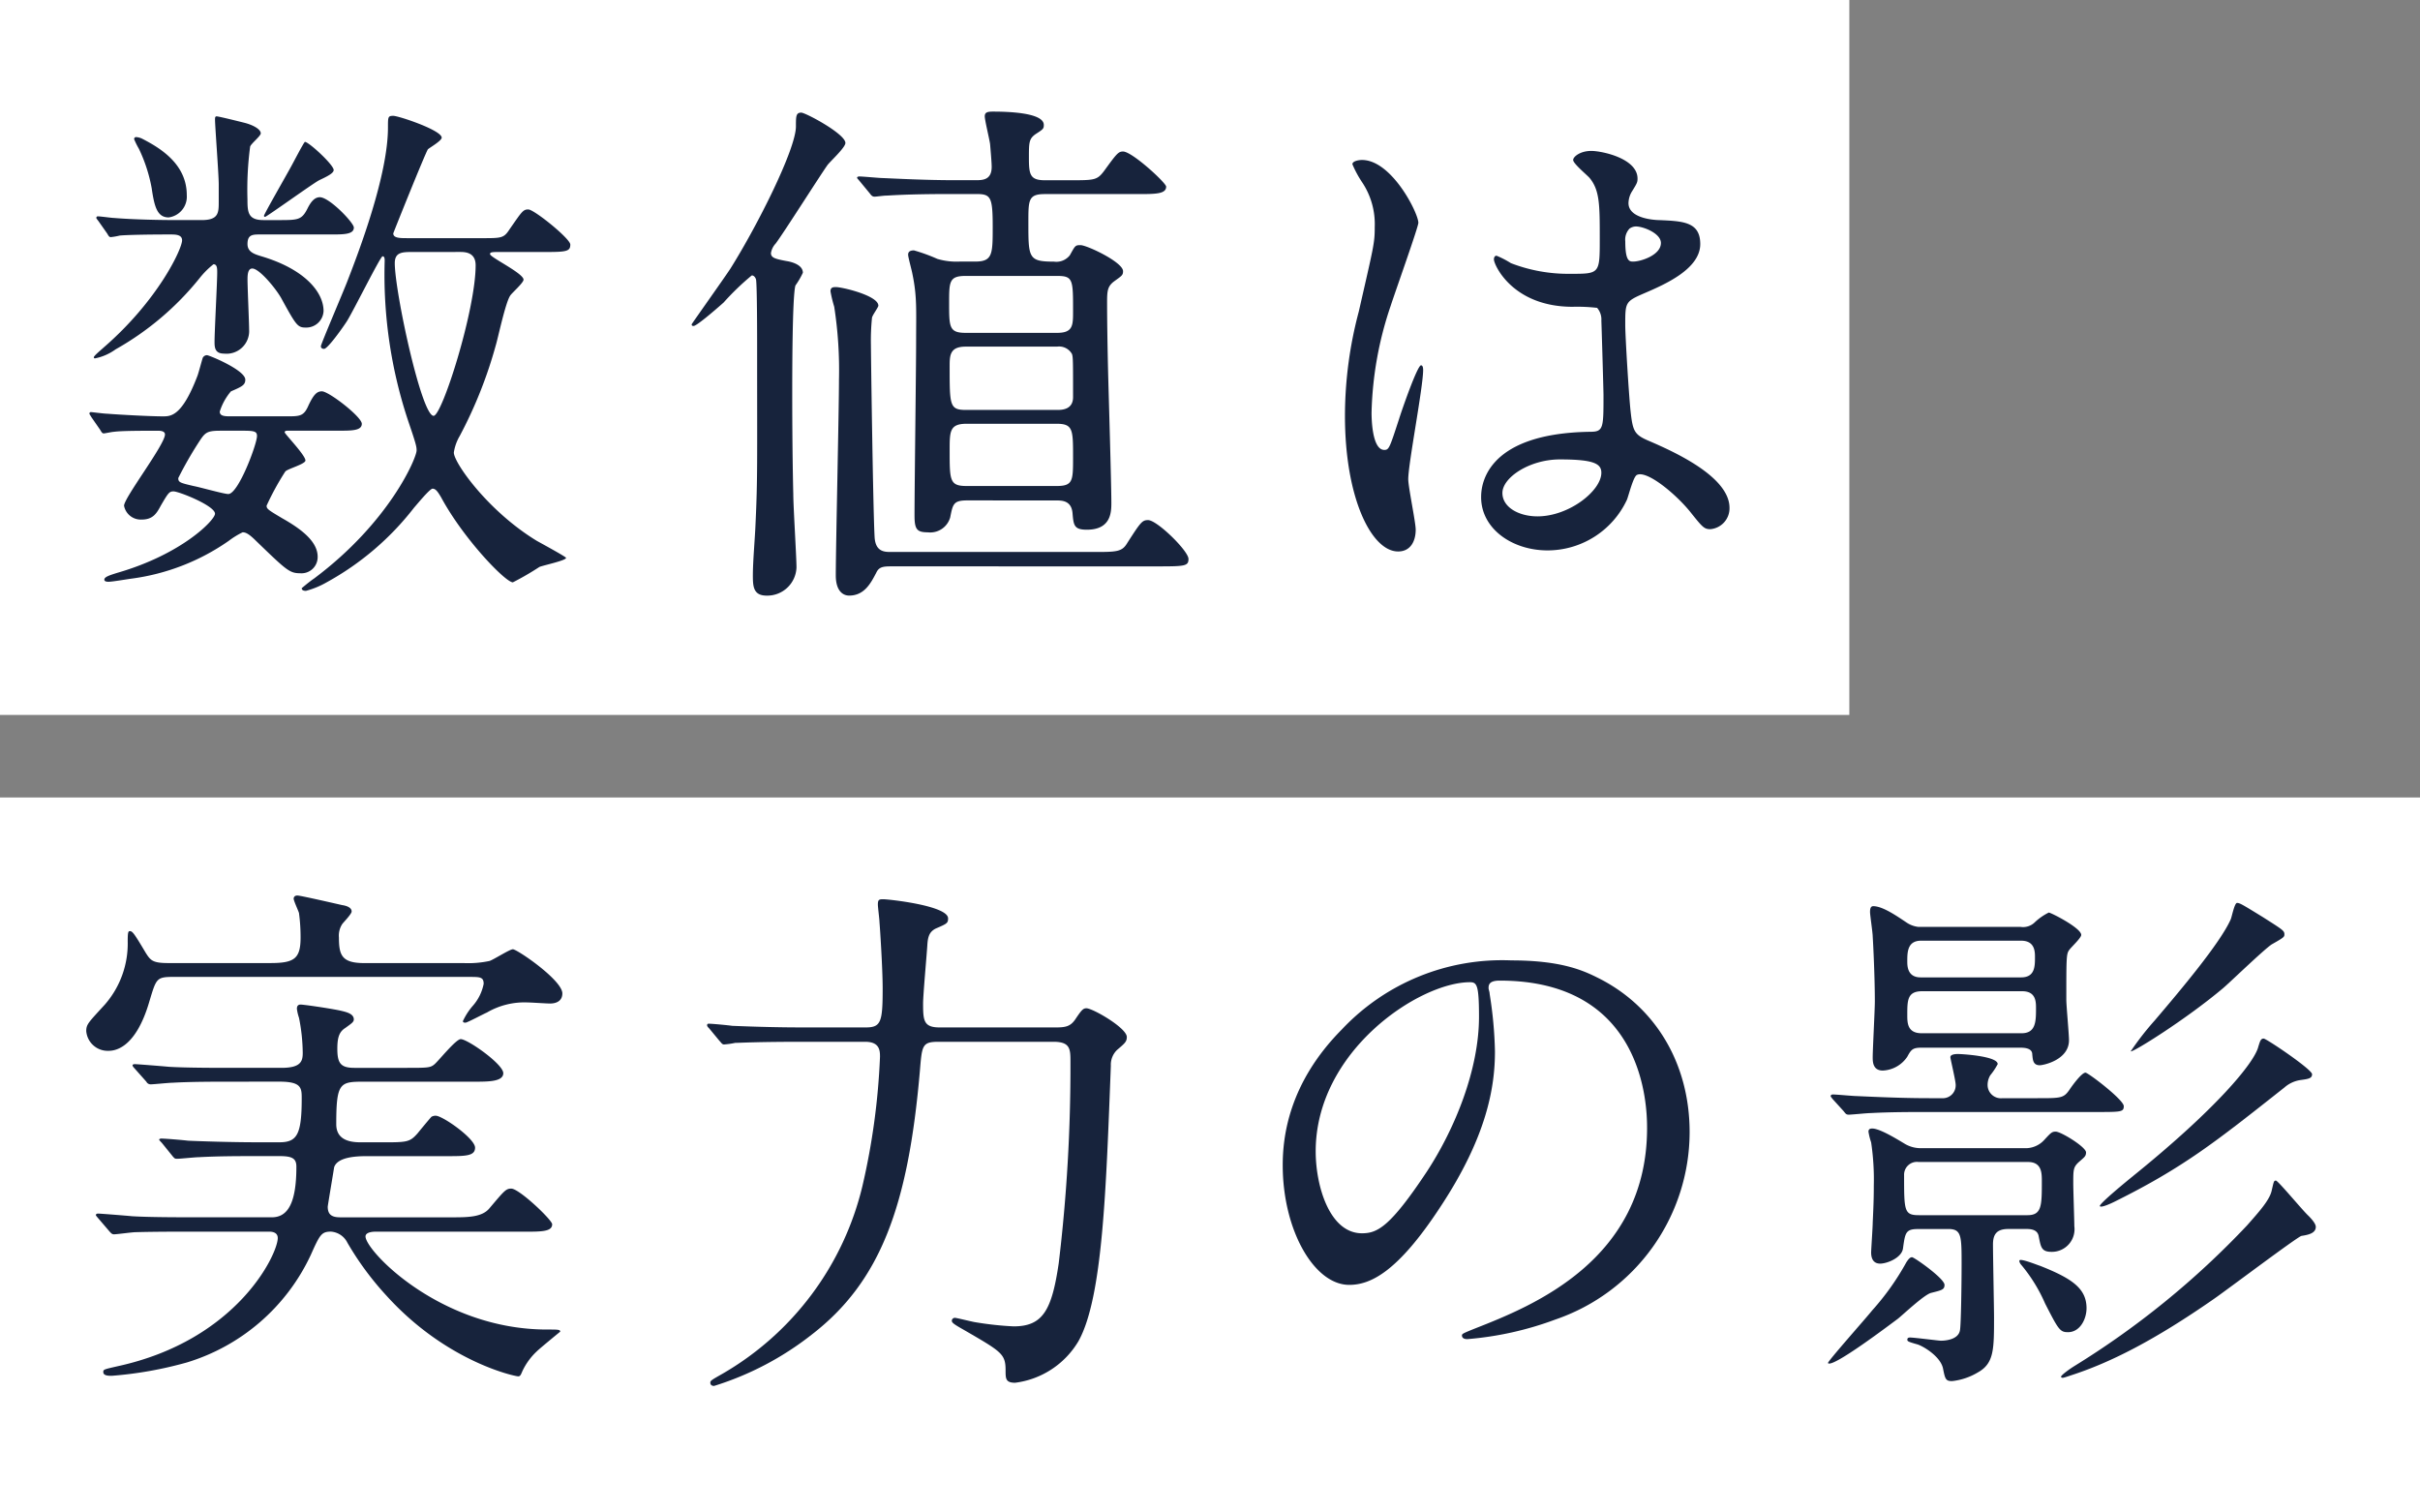
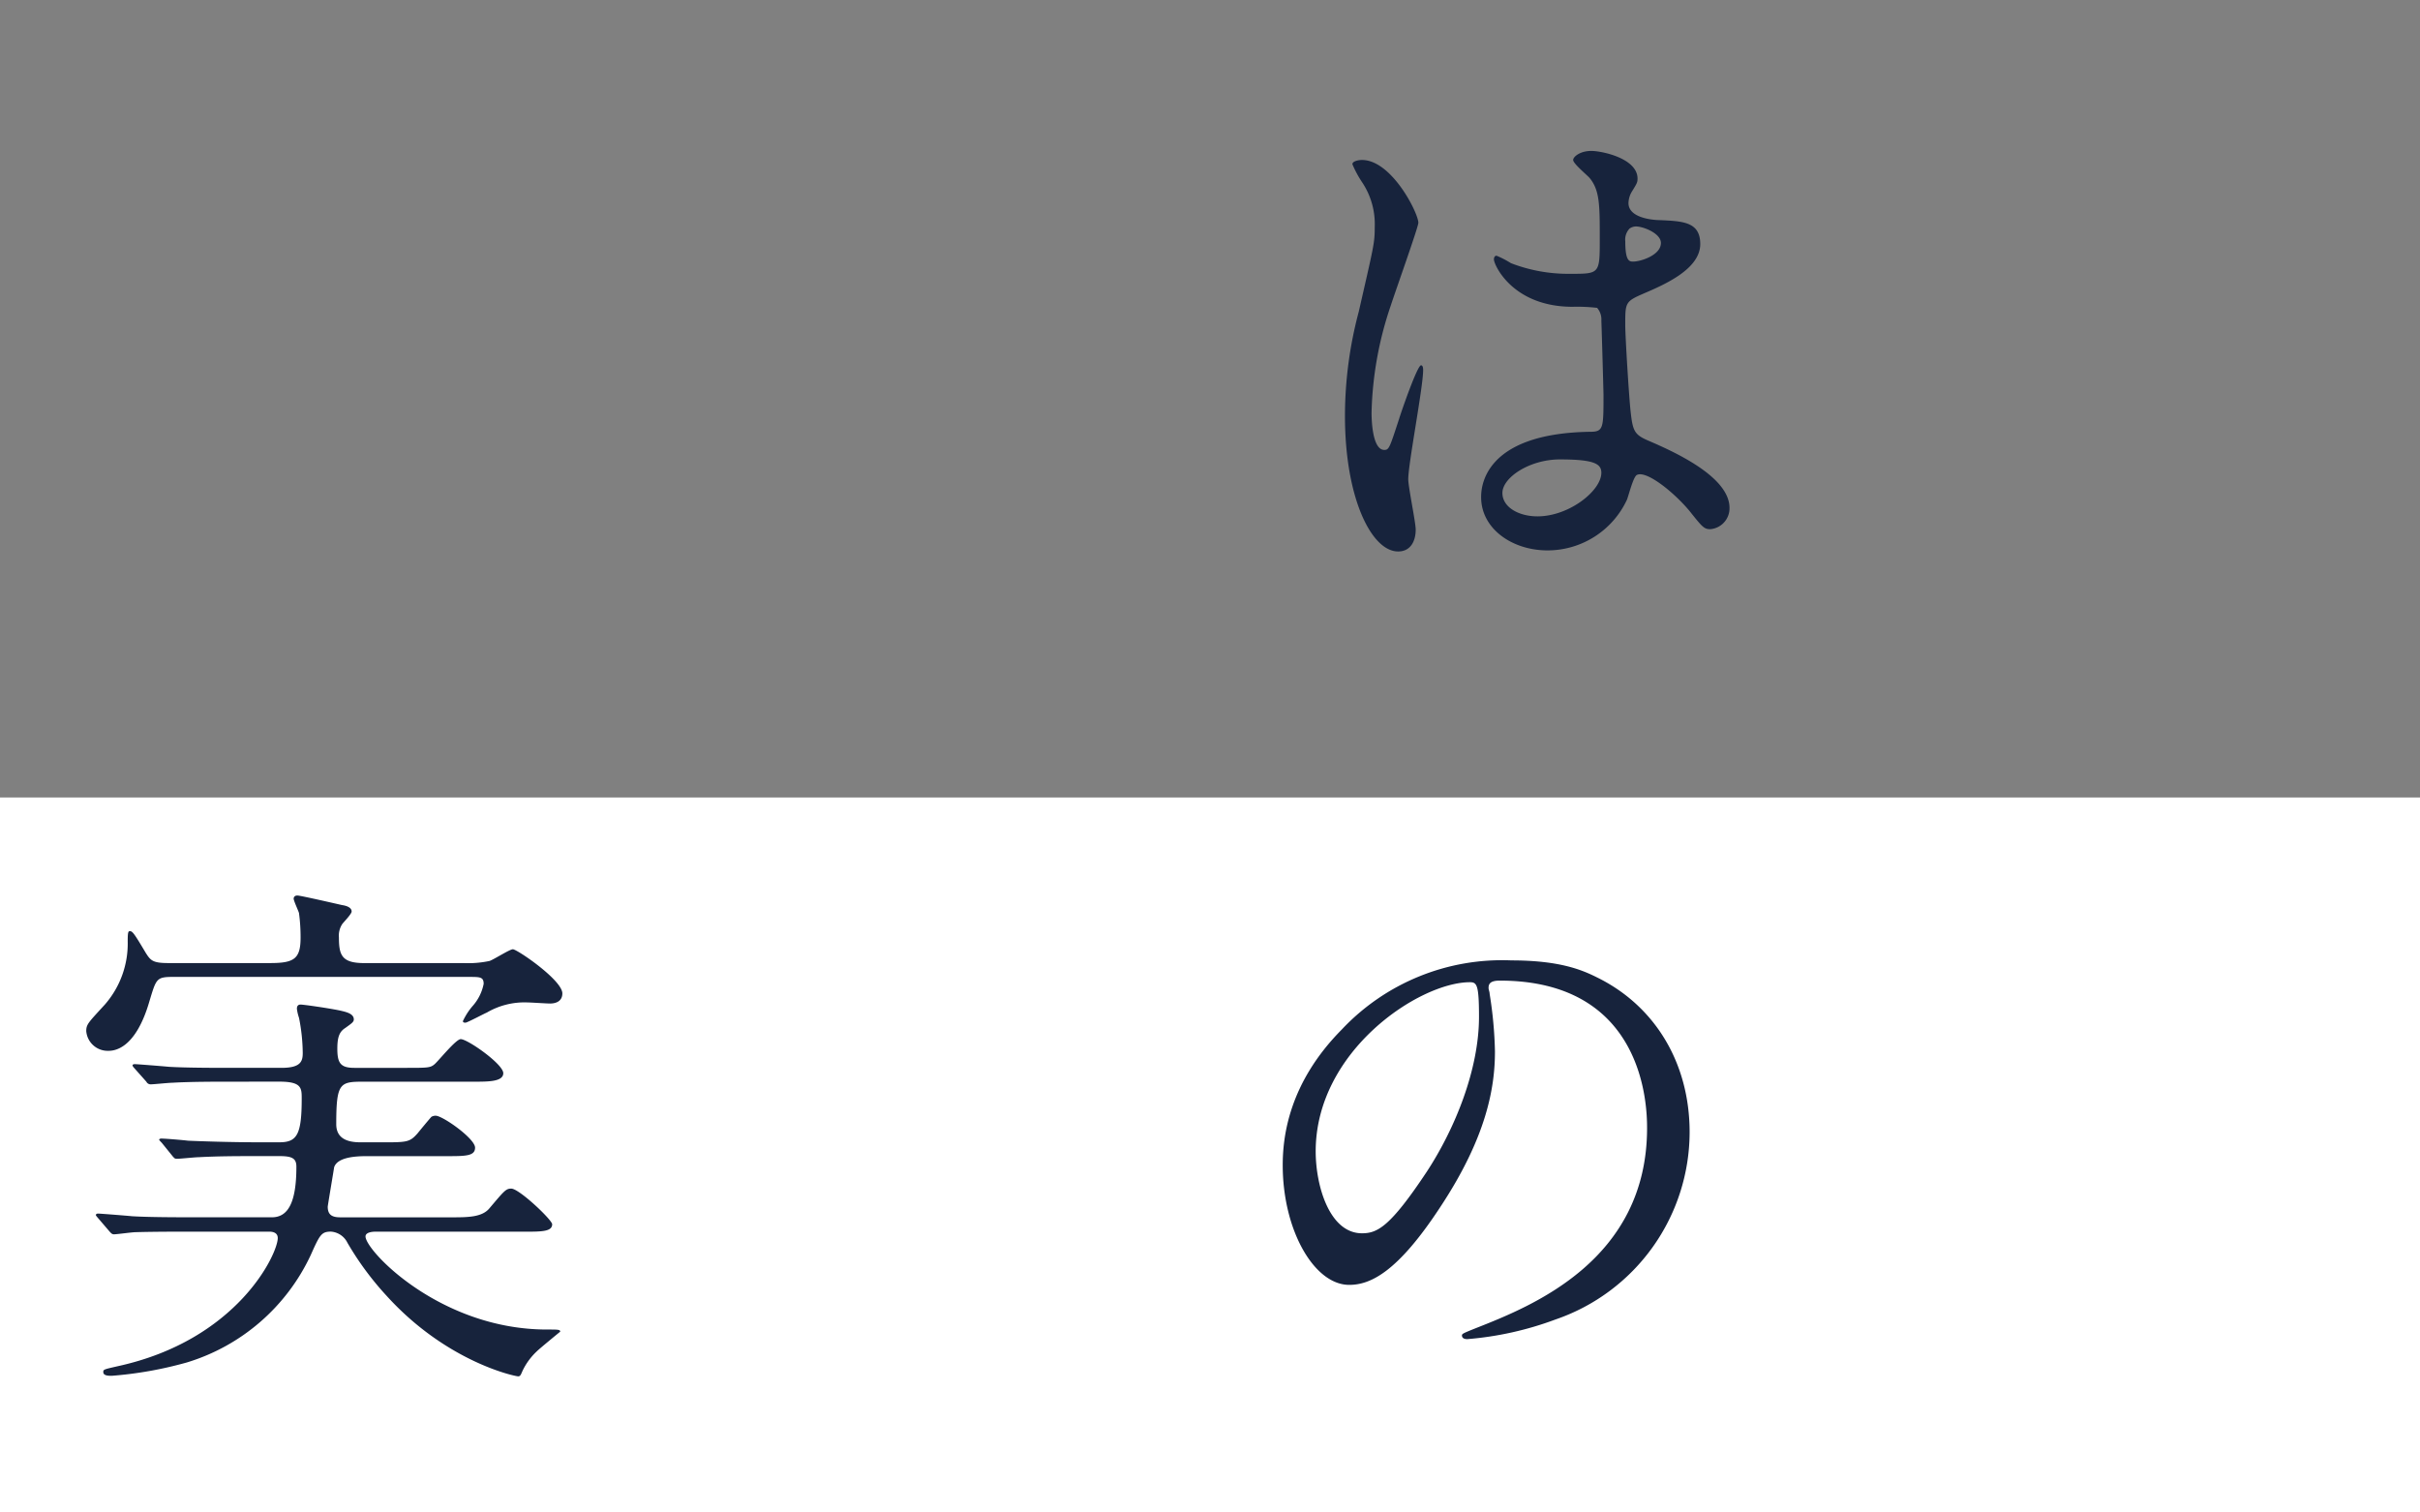
<svg xmlns="http://www.w3.org/2000/svg" width="254.284" height="158.921">
  <rect width="100%" height="100%" fill="#808080" stroke="none" />
  <g data-name="グループ 407212">
-     <path data-name="長方形 28733" fill="#fff" d="M0 0h194.32v75.123H0z" />
    <path data-name="長方形 28735" fill="#fff" d="M0 83.797h254.284v75.123H0z" />
    <g data-name="グループ 406582" fill="#17233c">
-       <path data-name="パス 12136" d="M9.621 43.862c-.167-.28-.223-.336-.223-.391a.149.149 0 01.168-.168c.112 0 1.4.168 1.677.168 1.4.111 4.583.279 5.869.279.838 0 2.011 0 3.632-4.248.112-.279.448-1.565.559-1.9a.5.5 0 01.447-.28c.224 0 4.025 1.565 4.025 2.571 0 .56-.335.727-1.509 1.23a6.1 6.1 0 00-1.174 2.124c0 .5.559.5 1.23.5h5.756c1.454 0 1.845 0 2.348-1.174.559-1.174.9-1.453 1.4-1.453.726 0 4.191 2.683 4.191 3.41s-1.062.726-2.459.726h-5.31c-.112 0-.336 0-.336.168s2.181 2.4 2.181 2.962c0 .391-1.957.895-2.124 1.174a28.211 28.211 0 00-1.957 3.577c0 .336.168.447 1.677 1.341 2.181 1.23 3.689 2.516 3.689 4.025a1.7 1.7 0 01-1.844 1.732c-1.119 0-1.454-.335-4.639-3.409-.783-.783-1.118-.894-1.4-.894a8.568 8.568 0 00-1.453.894 23.111 23.111 0 01-10.173 3.968c-.447.056-2.068.336-2.459.336-.112 0-.447 0-.447-.224 0-.279.5-.447 1.4-.726 6.762-1.957 10.228-5.534 10.228-6.2 0-.838-3.8-2.347-4.36-2.347-.446 0-.559.168-1.341 1.509-.447.838-.839 1.453-2.013 1.453a1.791 1.791 0 01-1.843-1.453c0-.838 4.3-6.428 4.3-7.49 0-.391-.559-.391-.726-.391-1.621 0-3.858 0-4.64.112-.168 0-.95.168-1.061.168-.168 0-.224-.112-.392-.392zm.727-20.625c-.167-.223-.224-.279-.224-.335a.149.149 0 01.168-.168c.28 0 1.453.168 1.677.168 2.013.168 4.807.223 6.6.223h2.627c1.788 0 1.788-.782 1.788-1.956v-1.788c0-1.062-.391-6.149-.391-6.819 0-.168 0-.336.167-.336.224 0 2.46.559 2.907.671.894.224 1.733.671 1.733 1.118 0 .279-1.063 1.118-1.118 1.4a34.45 34.45 0 00-.28 5.533c0 1.341.056 2.179 1.677 2.179h1.566c2.067 0 2.459 0 3.073-1.229.336-.671.726-1.174 1.286-1.174 1.006 0 3.577 2.683 3.577 3.186 0 .727-1.062.727-2.4.727h-7.434c-.783 0-1.342 0-1.342 1.006 0 .838.727 1.062 1.454 1.285 4.527 1.342 6.539 3.745 6.539 5.757a1.819 1.819 0 01-1.9 1.733c-.839 0-1.007-.279-2.571-3.13-.615-1.062-2.292-3.074-3.019-3.074-.5 0-.5.782-.5 1.174 0 .838.168 4.527.168 5.254a2.378 2.378 0 01-2.627 2.515c-.95 0-1.006-.615-1.006-1.23 0-1.118.28-6.26.28-7.266 0-.447 0-.894-.392-.894a8.868 8.868 0 00-1.453 1.453 30.473 30.473 0 01-8.831 7.489 5.5 5.5 0 01-2.18.951.121.121 0 01-.112-.112c0-.168.9-.894 1.006-1.006 5.758-4.975 8.272-10.4 8.272-11.291 0-.614-.726-.614-1.229-.614-2.851 0-4.639.055-5.31.112a6.982 6.982 0 01-.95.167c-.168 0-.224-.112-.391-.391zm9.278-2.739a2.2 2.2 0 01-1.9 2.348c-1.23 0-1.509-1.174-1.788-3.074a16.282 16.282 0 00-1.342-4.136 8.485 8.485 0 01-.5-1.006.2.2 0 01.224-.224 1.7 1.7 0 01.615.168c1.841.95 4.691 2.627 4.691 5.924zm3.522 24.761c-1.509 0-1.621.224-2.348 1.342a39.545 39.545 0 00-2.068 3.633c0 .447.168.5 1.621.838.615.112 3.186.839 3.634.839 1.061 0 3.017-5.254 3.017-6.093 0-.447-.223-.559-1.341-.559zm10.4-26.325c-.5.223-5.534 3.856-5.7 3.856a.12.12 0 01-.112-.112c0-.167 2.347-4.247 2.8-5.086.168-.28 1.4-2.683 1.509-2.683.391 0 3.018 2.4 3.018 2.963-.01.335-.681.667-1.519 1.062zm17.1 6.092c2.068 0 2.292 0 2.907-.95 1.285-1.845 1.4-2.068 1.956-2.068.614 0 4.415 3.074 4.415 3.689 0 .67-.335.782-2.4.782h-5.254c-.671 0-.782.056-.782.224 0 .335 3.521 2.012 3.521 2.683 0 .335-1.23 1.4-1.4 1.676-.5.727-1.286 4.472-1.51 5.2a46.523 46.523 0 01-3.8 9.558 4.815 4.815 0 00-.614 1.733c0 1.062 3.577 6.148 8.719 9.278.5.279 3.074 1.677 3.074 1.789 0 .279-2.4.782-2.794.95a29.837 29.837 0 01-2.795 1.62c-.782 0-5.2-4.583-7.546-8.942-.335-.559-.558-.9-.893-.9-.281 0-1.566 1.565-1.957 2.013a29.641 29.641 0 01-9.166 7.824 9 9 0 01-2.18.9c-.224 0-.447-.056-.447-.279 0 0 .782-.671 1.285-1.007 7.937-5.925 10.788-12.687 10.788-13.47 0-.391-.057-.67-.839-2.962a48.611 48.611 0 01-2.516-16.936c0-.223 0-.5-.223-.5s-3.074 5.757-3.744 6.819c-.392.615-2.013 2.907-2.4 2.907-.223 0-.336-.112-.336-.28 0-.224 2.4-5.812 2.8-6.875 1.174-3.018 4.248-11.066 4.248-16.1 0-1.118 0-1.23.559-1.23s5.087 1.51 5.087 2.292c0 .335-1.286 1.062-1.454 1.23-.335.559-3.633 8.775-3.633 8.831 0 .5.726.5 1.453.5zm-7.378 1.453c-1.062 0-1.788.056-1.788 1.174 0 2.962 2.8 16.041 4.08 16.041.894 0 4.416-11.123 4.416-15.818 0-1.341-1.063-1.4-1.621-1.4z" />
-       <path data-name="パス 12137" d="M72.678 34.081c0-.056 3.465-4.919 4.08-5.869 2.906-4.639 6.875-12.576 6.875-14.923 0-1.063 0-1.454.559-1.454.447 0 4.639 2.236 4.639 3.186 0 .5-1.677 2.012-1.9 2.348-.9 1.285-4.584 7.1-5.422 8.216a1.907 1.907 0 00-.5 1.006c0 .5.447.615 1.621.838.391.056 1.733.336 1.733 1.23A8.3 8.3 0 0183.58 30c-.335 1.174-.335 9.5-.335 11.347 0 .894 0 6.036.112 10.619 0 1.23.335 6.6.335 7.657a3.071 3.071 0 01-3.13 2.963c-1.4 0-1.453-.95-1.453-2.124 0-1.509.223-3.912.279-5.422.224-4.806.168-6.148.168-18.388 0-1.118 0-6.54-.112-7.266-.056-.224-.224-.448-.448-.448a27.284 27.284 0 00-2.961 2.851c-1.006.894-2.963 2.571-3.187 2.459a.148.148 0 01-.17-.167zm20.96 25.431c-.839 0-1.286.056-1.565.671-.559 1.062-1.23 2.4-2.851 2.4-.614 0-1.4-.447-1.4-2.124 0-2.962.335-17.327.335-20.569a43.489 43.489 0 00-.5-7.657 13.5 13.5 0 01-.392-1.621c0-.391.224-.447.559-.447.67 0 4.471.894 4.471 1.956 0 .168-.671 1.062-.671 1.286a23.567 23.567 0 00-.111 2.85c0 .95.224 17.439.391 20.234C92.016 58 92.966 58 93.637 58h21.239c2.459 0 3.018 0 3.577-.95 1.4-2.181 1.565-2.4 2.18-2.4.95 0 4.248 3.242 4.248 4.08 0 .727-.336.783-3.018.783zm7.992-6.931c-1.453 0-1.509.392-1.788 1.789a2.18 2.18 0 01-2.348 1.565c-1.173 0-1.4-.335-1.4-1.789 0-2.851.168-15.538.168-18.165 0-3.41.111-4.807-.392-7.21-.055-.336-.447-1.733-.447-2.012 0-.392.336-.448.615-.448a18.372 18.372 0 012.459.895 7.1 7.1 0 002.348.279h1.621c1.844 0 1.844-.782 1.844-3.689 0-3.186-.223-3.409-1.788-3.409H99.95c-4.918 0-6.539.168-6.875.168-.223 0-1 .111-1.173.111-.224 0-.335-.111-.5-.335l-1.062-1.286c-.223-.279-.279-.279-.279-.391 0-.056.111-.112.224-.112.39 0 2.124.168 2.458.168 1.342.056 4.472.224 7.49.224h2.347c.727 0 1.622-.056 1.622-1.4 0-.447-.112-1.732-.168-2.4-.056-.448-.559-2.515-.559-2.907s.224-.5.838-.5c1.286 0 5.366.055 5.366 1.4 0 .391-.056.447-.839.95-.726.5-.726.894-.726 2.515 0 1.733.112 2.348 1.676 2.348h2.627c2.572 0 2.851 0 3.577-.951 1.342-1.844 1.51-2.068 2.013-2.068.95 0 4.528 3.3 4.528 3.689 0 .783-1.119.783-3.019.783h-9.727c-1.732 0-1.732.614-1.732 2.962 0 3.745 0 4.136 2.683 4.136a1.8 1.8 0 001.676-.671c.56-1.005.56-1.062 1.118-1.062.671 0 4.472 1.789 4.472 2.739 0 .447-.168.5-1.006 1.118-.615.5-.671.951-.671 2.124 0 2.292.056 5.254.112 7.6.056 2.124.336 11.515.336 13.471 0 .95 0 2.85-2.572 2.85-1.341 0-1.4-.447-1.508-1.732-.113-1.342-1.119-1.342-1.734-1.342zm9.447-17.606c1.676 0 1.676-.783 1.676-2.292 0-3.3 0-3.689-1.676-3.689h-9.615c-1.732 0-1.732.615-1.732 2.851 0 2.515 0 3.13 1.732 3.13zm0 8.1c.447 0 1.676 0 1.676-1.342 0-3.745 0-4.192-.112-4.528a1.543 1.543 0 00-1.564-.782h-9.615c-1.677 0-1.677.95-1.677 2.124 0 4.08 0 4.528 1.734 4.528zm-.056 7.992c1.732 0 1.732-.559 1.732-3.018 0-2.907 0-3.521-1.732-3.521h-9.446c-1.79 0-1.79.782-1.79 2.794 0 3.186 0 3.745 1.79 3.745z" />
      <path data-name="パス 12138" d="M148.756 55.655c0 1.23-.558 2.292-1.845 2.292-2.793 0-5.588-5.59-5.588-14.253a42.667 42.667 0 011.453-10.955c1.565-6.875 1.676-7.154 1.676-8.887a7.909 7.909 0 00-1.285-4.639 11.206 11.206 0 01-1.062-1.956c0-.336.671-.447 1.006-.447 3.131 0 5.924 5.589 5.924 6.6 0 .447-2.458 7.322-2.906 8.719a37.341 37.341 0 00-2.011 11.235c0 .335 0 3.912 1.34 3.912.5 0 .56-.223 1.566-3.3.223-.727 1.9-5.59 2.291-5.59.223 0 .223.391.223.5 0 1.789-1.564 9.838-1.564 11.459 0 .839.782 4.527.782 5.31zm22.19-3.13a9.215 9.215 0 01-8.328 5.31c-3.746 0-6.987-2.292-6.987-5.589 0-.783 0-6.707 11.458-6.875 1.4 0 1.4-.392 1.4-3.857 0-.335-.168-6.26-.224-7.825a1.858 1.858 0 00-.447-1.341 18.5 18.5 0 00-2.572-.112c-6.315 0-8.271-4.415-8.271-4.974 0-.168.056-.391.279-.391a9.7 9.7 0 011.509.782 16.725 16.725 0 006.26 1.118c3.074 0 3.074 0 3.074-3.689 0-3.522 0-5.086-1.061-6.372-.224-.279-1.734-1.509-1.734-1.9 0-.336.727-.951 1.9-.951 1.118 0 4.863.783 4.863 2.907 0 .391-.056.5-.615 1.4a2.434 2.434 0 00-.335 1.174c0 1.677 2.906 1.788 3.241 1.788 2.46.112 4.3.168 4.3 2.516 0 2.627-3.745 4.248-5.813 5.142s-2.068.95-2.068 3.354c0 1.229.391 7.545.559 9.054.224 2.068.391 2.459 1.788 3.074 2.74 1.174 8.608 3.8 8.608 7.1a2.2 2.2 0 01-2.012 2.236c-.671 0-.839-.224-2.18-1.9-1.621-1.956-4.527-4.3-5.533-3.8-.388.162-.891 2.235-1.059 2.621zm-13.079-.726c0 1.509 1.733 2.459 3.689 2.459 3.3 0 6.707-2.683 6.707-4.583 0-.95-.782-1.4-4.359-1.4-3.187.002-6.037 1.903-6.037 3.524zm12.911-26.438c0 2.124.447 2.124.839 2.124.782 0 2.906-.671 2.906-1.956 0-1.006-1.845-1.733-2.627-1.733a1.189 1.189 0 00-.671.224 1.691 1.691 0 00-.447 1.341z" />
      <path data-name="パス 12139" d="M18.341 102.649c-1.9 0-1.9.112-2.627 2.515-1.509 5.254-3.856 5.254-4.359 5.254a2.259 2.259 0 01-2.292-2.067c0-.727.223-.9 1.956-2.795a9.743 9.743 0 002.4-6.651c0-.95.056-1.062.224-1.062.279 0 .447.223 1.677 2.291.5.782.726 1.062 2.347 1.062h10.732c2.515 0 3.185-.447 3.185-2.683a19.152 19.152 0 00-.167-2.571c-.056-.223-.559-1.285-.559-1.509 0-.112.056-.335.391-.335s4.193.894 4.7 1.006c.39.056 1 .224 1 .67 0 .28-.894 1.174-1 1.342a2.221 2.221 0 00-.336 1.4c0 1.9.336 2.683 2.683 2.683h10.451a10.7 10.7 0 002.684-.223c.391-.112 2.124-1.23 2.459-1.23.447 0 5.2 3.242 5.2 4.639 0 .782-.615 1.062-1.286 1.062-.391 0-2.012-.112-2.348-.112a7.821 7.821 0 00-4.3 1.062c-.28.112-2.068 1.062-2.236 1.062-.111 0-.279 0-.279-.167a6.835 6.835 0 011.006-1.565 4.907 4.907 0 001.174-2.348c0-.727-.392-.727-1.509-.727zm5.646 11.011c-1.286 0-4.025 0-5.869.112-.392 0-1.957.168-2.292.168a.5.5 0 01-.448-.28l-1.341-1.509a.431.431 0 01-.112-.223c0-.056.112-.112.224-.112.223 0 3.018.223 3.577.279 1.789.112 5.03.112 6.54.112h5.31c2.011 0 2.235-.671 2.235-1.565a19.678 19.678 0 00-.391-3.689 4.746 4.746 0 01-.223-.95c0-.279.111-.447.39-.447s2.684.335 4.081.615c.727.167 1.509.335 1.509.95 0 .279-.279.447-.894.894-.615.391-.838.95-.838 2.18 0 1.509.335 2.012 1.788 2.012h5.422c2.291 0 2.571 0 3.017-.391s2.237-2.627 2.739-2.627c.727 0 4.472 2.627 4.472 3.577 0 .894-1.565.894-3.018.894h-11.57c-2.571 0-2.963.056-2.963 4.472 0 1.788 1.677 1.9 2.627 1.9h2.124c2.683 0 2.962 0 3.8-.95.224-.28 1.285-1.565 1.453-1.733a.868.868 0 01.448-.112c.726 0 4.135 2.4 4.135 3.354 0 .894-1.006.894-3.017.894h-8.385c-1.173 0-3.073.112-3.409 1.174 0 .056-.671 4.025-.671 4.136 0 .894.5 1.118 1.342 1.118h11.626c1.732 0 3.241 0 4.024-.95 1.564-1.845 1.732-2.068 2.291-2.068.839 0 4.3 3.3 4.3 3.745 0 .782-1.117.782-2.962.782H39.407c-.055 0-1 0-1 .5 0 1.509 7.88 9.781 19.059 9.781 1.174 0 1.4 0 1.4.224 0 0-2.124 1.733-2.46 2.068a6.773 6.773 0 00-1.509 2.068c-.168.391-.224.559-.447.559-.335 0-7.545-1.509-13.862-8.5a31.58 31.58 0 01-4.08-5.533 2.1 2.1 0 00-1.732-1.174c-1.006 0-1.174.335-2.124 2.459a21.155 21.155 0 01-13.024 11.291 40.693 40.693 0 01-7.881 1.4c-.335 0-.894 0-.894-.391 0-.28.057-.28 1.51-.615 12.576-2.739 16.823-11.794 16.823-13.47 0-.615-.614-.671-.894-.671h-8.161c-1.285 0-4.024 0-5.868.056-.392 0-1.956.224-2.292.224-.224 0-.335-.168-.447-.28l-1.341-1.565a.753.753 0 01-.112-.168c0-.111.112-.167.223-.167.224 0 3.019.223 3.577.279 1.79.112 5.031.112 6.541.112h8.16c1.676 0 2.571-1.509 2.571-5.31 0-.838-.392-1.118-1.733-1.118h-2.627c-1.621 0-3.8 0-5.869.112-.391 0-1.957.168-2.292.168-.279 0-.279-.056-.447-.224l-1.174-1.453c-.055-.056-.279-.279-.279-.336s.112-.111.224-.111c.447 0 2.4.168 2.795.223 1.173.056 4.527.168 7.321.168h2.292c1.845 0 2.348-.783 2.348-4.583 0-1.118 0-1.789-2.348-1.789z" />
-       <path data-name="パス 12140" d="M98.613 109.468c-1.733 0-1.733.391-1.956 3.074-1.23 14.2-4.136 22.134-11.4 27.723a31.842 31.842 0 01-10.228 5.366c-.224 0-.391-.112-.391-.335s.111-.28 1.285-.95a31.146 31.146 0 0014.7-19.731 72.673 72.673 0 001.844-13.582c0-.67-.055-1.565-1.564-1.565h-6.6c-4.862 0-6.483.112-7.042.112a8.482 8.482 0 01-1.174.168c-.223 0-.279-.168-.5-.392l-1.062-1.285c-.224-.223-.224-.28-.224-.335a.148.148 0 01.168-.168c.392 0 2.124.168 2.459.223 2.739.112 5.03.168 7.657.168h6.372c1.622 0 1.789-.559 1.789-4.08 0-2.124-.28-6.372-.335-6.986 0-.28-.168-1.565-.168-1.845 0-.5.112-.559.559-.559.559 0 6.818.671 6.818 2.012 0 .5-.111.559-1.285 1.062-.671.335-.839.838-.894 1.733-.056.95-.447 5.254-.447 6.148 0 1.788.056 2.515 1.733 2.515h12.24c1.006 0 1.509-.111 2.012-.838.671-1.006.839-1.174 1.174-1.174.671 0 4.248 2.068 4.248 3.018 0 .5-.224.671-1.006 1.342a2.153 2.153 0 00-.671 1.676c-.5 12.856-.838 24.37-3.409 28.953a9.054 9.054 0 01-6.652 4.36c-1 0-1-.447-1-1.286 0-1.733-.392-1.956-4.248-4.192-1.287-.726-1.4-.838-1.4-1.062a.313.313 0 01.335-.28c.168 0 1.733.392 2.068.448a34.354 34.354 0 004.08.447c3.075 0 4.025-1.677 4.751-6.651a172.56 172.56 0 001.23-21.128c0-1.341 0-2.124-1.788-2.124z" />
      <path data-name="パス 12141" d="M156.413 103.823c0 .168.113.391.113.615a42.99 42.99 0 01.558 6.037c0 3.744-.838 8.942-5.757 16.376-4.471 6.819-7.322 8.16-9.557 8.16-3.689 0-6.986-5.757-6.986-12.576 0-2.962.614-8.607 6.2-14.252a23.122 23.122 0 0117.83-7.267c5.086 0 7.433 1.007 9 1.789 6.037 2.962 9.725 8.943 9.725 16.265a20.844 20.844 0 01-14.085 19.674 34.339 34.339 0 01-9.278 2.068c-.224 0-.559-.055-.559-.391 0-.168.112-.223 1.509-.782 5.813-2.292 17.942-7.1 17.942-21.016 0-2.18-.224-15.483-15.483-15.483-1.115-.001-1.172.448-1.172.783zm-18.165 17.159c0 3.633 1.454 8.608 4.864 8.608 1.62 0 2.962-.671 6.818-6.484 2.963-4.527 5.478-10.731 5.478-16.265 0-3.353-.224-3.633-.951-3.633-5.309 0-16.209 7.21-16.209 17.774z" />
-       <path data-name="パス 12142" d="M196.721 137.694a27.1 27.1 0 003.577-5.03c.279-.447.446-.559.614-.559.224 0 3.41 2.236 3.41 2.906 0 .5-.28.559-1.4.839-.726.168-3.018 2.347-3.521 2.738-.616.448-6.931 5.254-7.323 4.639-.108-.111 4.028-4.751 4.643-5.533zm17.382-22.3c2.46 0 2.739 0 3.354-.895.335-.5 1.286-1.788 1.677-1.788.279 0 4.024 2.85 4.024 3.521 0 .615-.28.615-2.962.615h-17.775c-1.62 0-3.8 0-5.868.112-.392 0-1.956.167-2.292.167-.279 0-.335-.111-.559-.391l-1.118-1.229c-.223-.28-.223-.28-.223-.336 0-.111.112-.167.223-.167.392 0 2.124.167 2.46.167 3.577.168 5.757.224 7.658.224h1.34a1.35 1.35 0 001.453-1.4c0-.448-.558-2.739-.558-2.907 0-.335.671-.335.782-.335.447 0 4.192.223 4.192 1.062a7.176 7.176 0 01-.782 1.174 1.971 1.971 0 00-.28 1.006 1.4 1.4 0 001.565 1.4zm-12.575 13.75c-1.286 0-1.342.391-1.566 2.012-.111 1.006-1.677 1.621-2.4 1.621-.838 0-.95-.727-.95-1.174 0-.28.168-2.683.168-3.186.111-2.236.111-3.186.111-3.8a26.557 26.557 0 00-.279-4.583 6.435 6.435 0 01-.28-1.118c0-.224.112-.335.392-.335.782 0 2.515 1.062 3.354 1.565a3.283 3.283 0 001.843.5h10.788a2.648 2.648 0 002.124-.9c.67-.726.783-.838 1.173-.838.56 0 3.187 1.621 3.187 2.18 0 .391-.168.5-.615.894-.727.615-.727.839-.727 2.348 0 .726.112 3.912.112 4.527a2.377 2.377 0 01-2.4 2.683c-1.063 0-1.118-.5-1.342-1.621-.112-.726-.839-.782-1.285-.782h-1.9c-1.231 0-1.621.559-1.621 1.621 0 1.229.111 6.762.111 7.657 0 3.41 0 4.863-1.733 5.813a6.631 6.631 0 01-2.682.894c-.671 0-.727-.224-.95-1.341-.28-1.286-2.124-2.348-2.683-2.516-1.007-.279-1.062-.335-1.062-.5 0-.056 0-.223.279-.223.447 0 3.018.335 3.242.335.168 0 1.845 0 2.012-1.118.112-.615.168-5.03.168-6.874 0-3.019 0-3.745-1.4-3.745zm10.787-31.748a1.754 1.754 0 001.509-.5 6.036 6.036 0 011.453-1.007c.223 0 3.41 1.621 3.41 2.348 0 .335-1.118 1.341-1.286 1.621-.28.391-.28.894-.28 5.2 0 .614.28 3.577.28 4.248 0 2.068-2.683 2.627-3.074 2.627-.727 0-.727-.615-.783-1.118 0-.335-.168-.727-1.229-.727h-10.452c-.9 0-1.062.224-1.453.95a3.271 3.271 0 01-2.572 1.453c-1.061 0-1.061-.95-1.061-1.4 0-.838.223-4.918.223-5.868 0-2.572-.168-5.981-.223-6.82 0-.391-.28-2.235-.28-2.57s.056-.615.335-.615c1.006 0 2.516 1.062 3.522 1.732a2.764 2.764 0 001.229.447zm-10.732 24.7a1.349 1.349 0 00-1.508 1.4c0 3.745 0 4.192 1.564 4.192h11.4c1.509 0 1.509-1.005 1.509-3.577 0-.838 0-2.012-1.453-2.012zm.28-23.251c-1.453 0-1.453 1.229-1.453 2.179 0 .448 0 1.677 1.4 1.677h10.563c1.454 0 1.454-1.173 1.454-2.124 0-.559 0-1.732-1.454-1.732zm.112 5.31c-1.565 0-1.565.95-1.565 2.515 0 .782 0 1.9 1.508 1.9h10.508c1.51 0 1.51-1.285 1.51-2.627 0-.671 0-1.788-1.453-1.788zm12.352 28.84c3.41 1.342 4.918 2.4 4.918 4.472 0 1.117-.67 2.515-1.956 2.515-.838 0-1-.28-2.4-3.018a16.7 16.7 0 00-2.571-4.137c-.112-.167-.168-.335-.112-.391.109-.219 1.783.452 2.121.563zm3.521 10.62a89.294 89.294 0 0018.277-14.868c1.23-1.4 2.348-2.627 2.572-3.633.223-.95.223-1.061.446-1.061s2.85 3.185 3.41 3.688c.335.336.782.838.782 1.174 0 .671-.782.838-1.508.95-.448.112-7.714 5.589-9.167 6.6-6.26 4.359-10.9 6.707-15.036 8.048-.838.279-.95.336-1.061.168-.056-.168 1.174-1.006 1.285-1.062zm6.316-20.066c8.719-7.042 12.744-11.905 13.135-13.582.167-.5.224-.838.559-.838.279 0 5.086 3.242 5.086 3.745 0 .447-.391.5-1.23.615a3.272 3.272 0 00-1.677.782c-7.21 5.7-10.563 8.384-17.885 12.017-.224.112-1.4.671-1.509.447s2.962-2.735 3.521-3.182zm2.291-16.376c2.572-3.018 6.82-8.049 7.938-10.564.111-.224.391-1.733.67-1.733s.559.168 2.739 1.509c2.012 1.286 2.235 1.4 2.235 1.789 0 .279-.055.335-1.34 1.062-.9.615-4.361 3.968-5.087 4.583-3.912 3.3-9.558 6.819-9.726 6.652a30.3 30.3 0 012.571-3.294z" />
    </g>
  </g>
</svg>